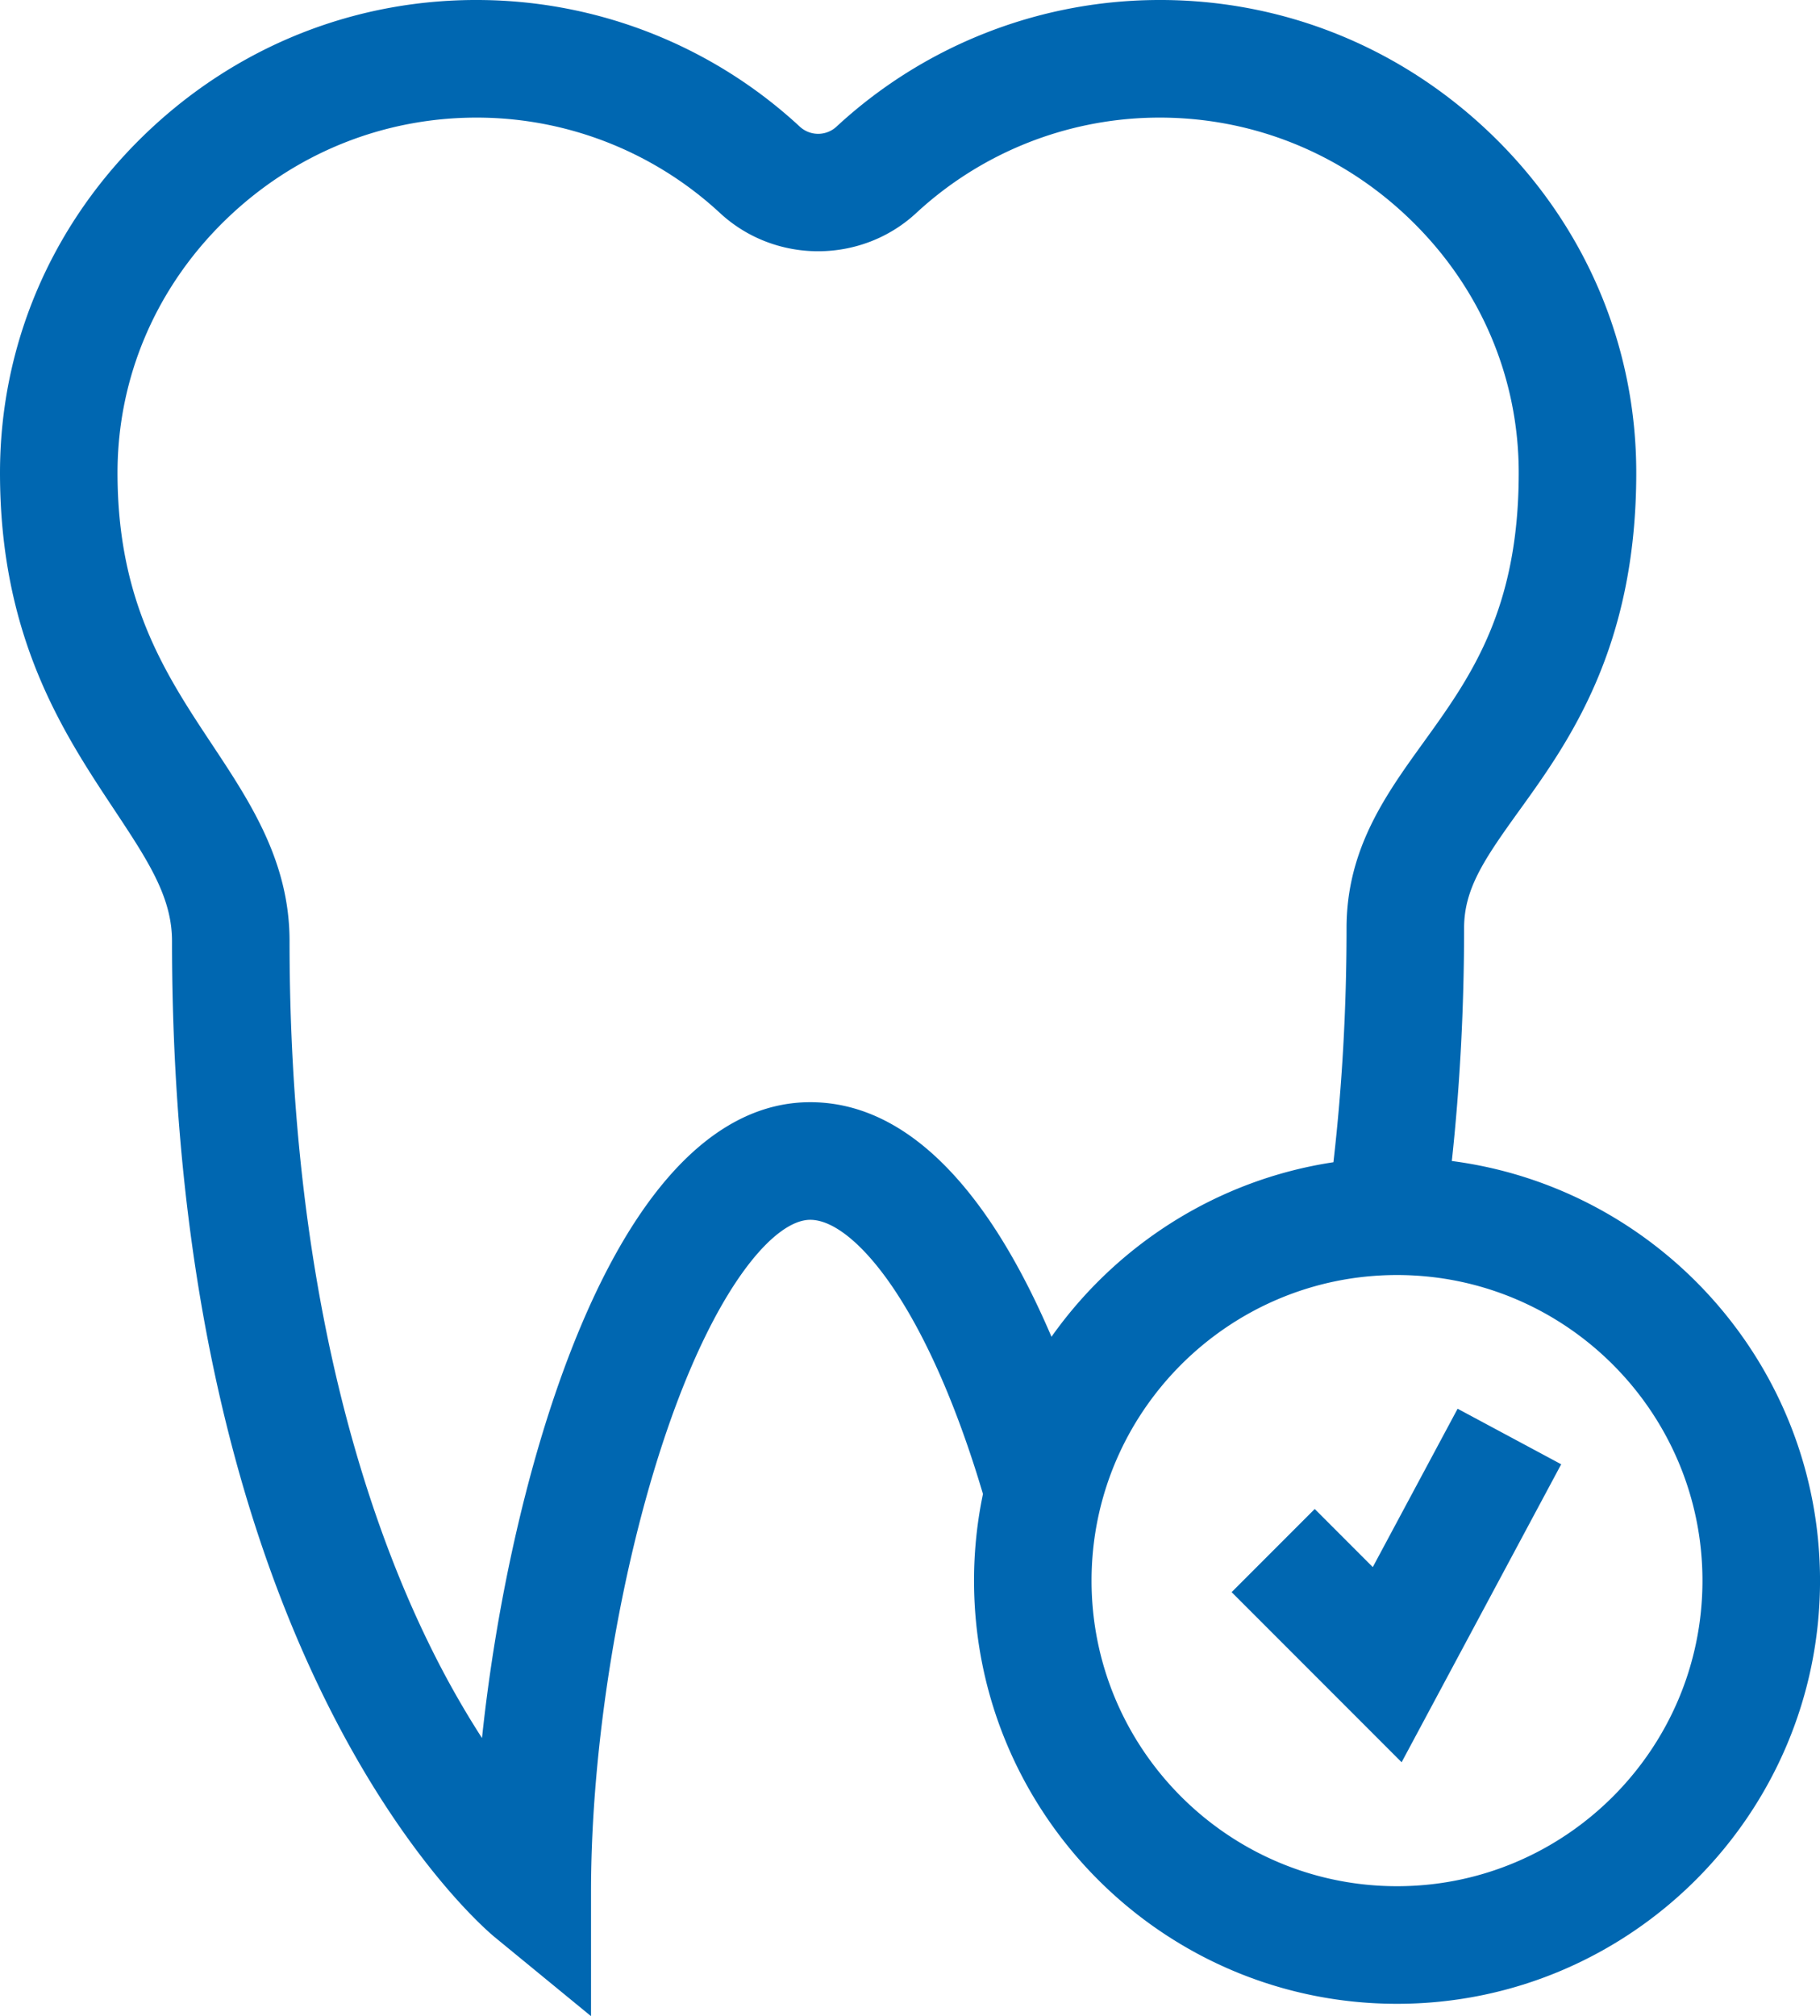
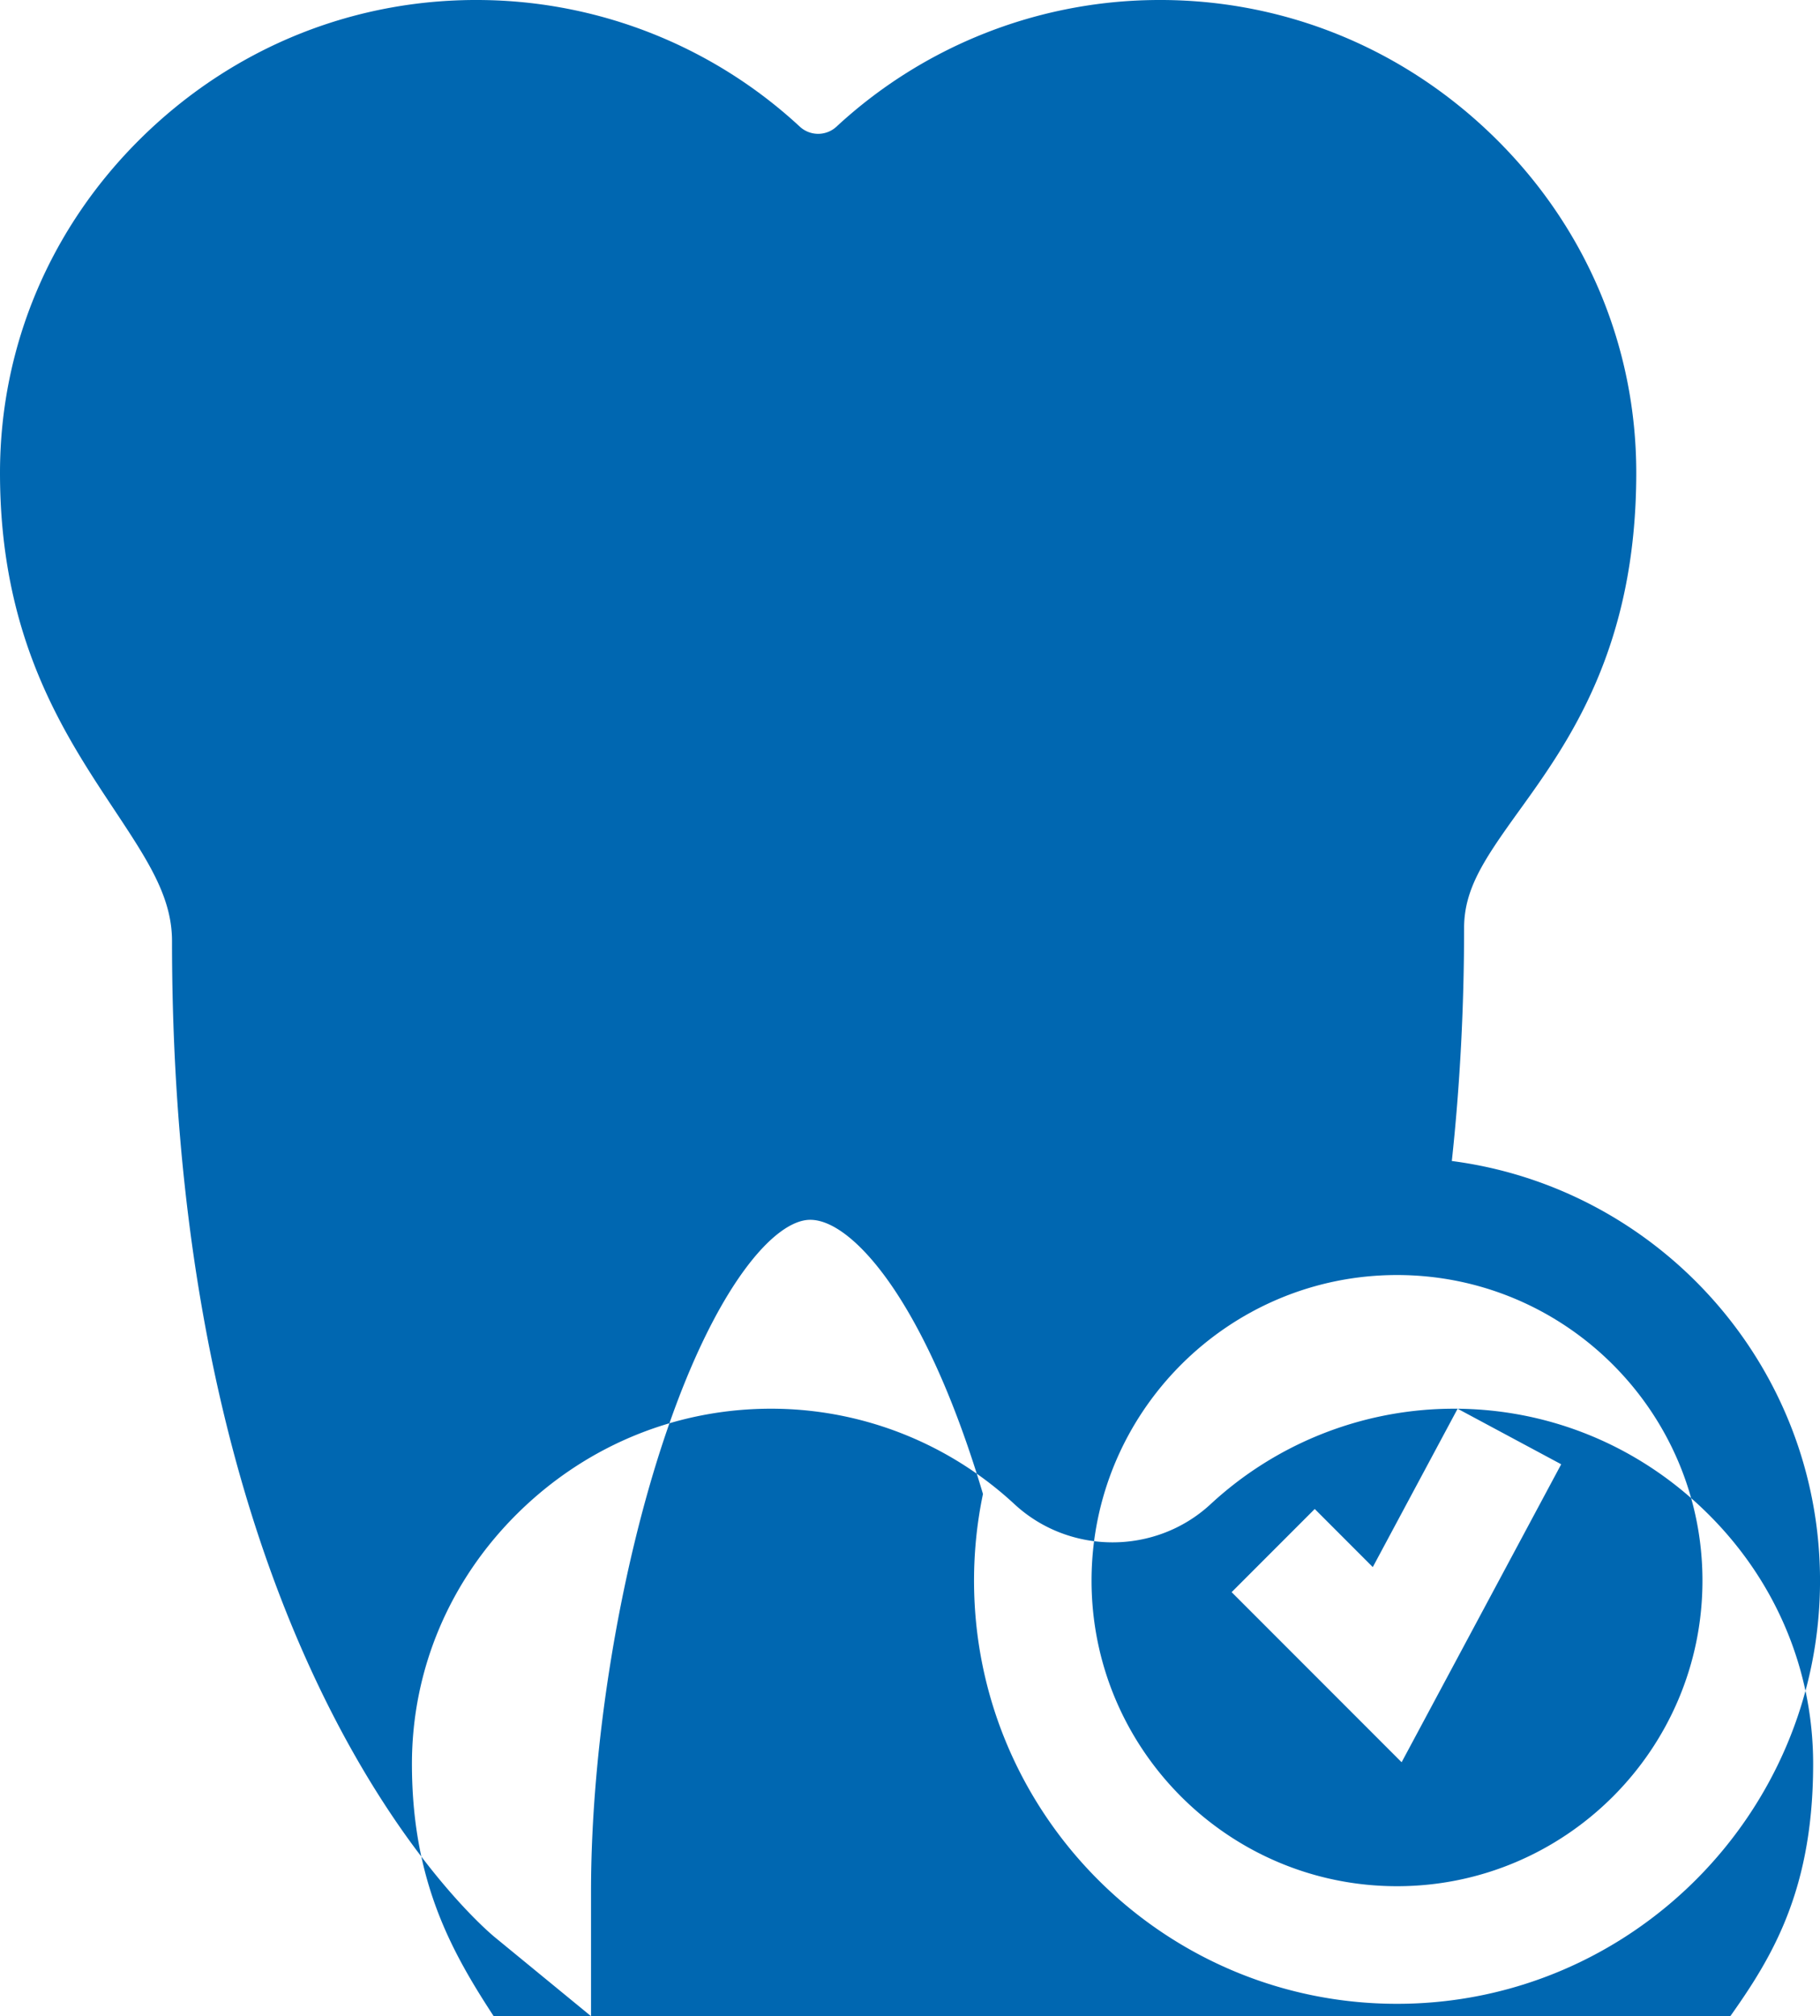
<svg xmlns="http://www.w3.org/2000/svg" width="65" height="72" viewBox="0 0 65 72">
-   <path d="M41.09.003c4.607-.09 8.97 1.653 12.283 4.902 3.266 3.206 5.065 7.46 5.065 11.98 0 6.265-2.425 9.629-4.196 12.085-1.247 1.732-1.953 2.779-1.953 4.174 0 2.84-.148 5.627-.438 8.317 7.408.964 13.149 7.316 13.15 14.986 0 8.333-6.778 15.112-15.108 15.112-8.33 0-15.106-6.78-15.106-15.112 0-1.06.11-2.095.319-3.095-.892-3.01-1.984-5.529-3.17-7.304-1.058-1.582-2.151-2.487-3-2.487-1.265 0-3.34 2.33-5.122 7.538-1.67 4.877-2.706 11.185-2.706 16.464V72l-3.43-2.814c-.471-.386-11.535-9.758-11.535-35.581 0-1.576-.867-2.885-2.067-4.696C2.26 26.17 0 22.76 0 16.885c0-4.52 1.799-8.774 5.065-11.98C8.377 1.655 12.736-.087 17.348.003a16.982 16.982 0 0 1 11.22 4.523.965.965 0 0 0 1.303 0A16.983 16.983 0 0 1 41.091.003zm8.803 45.53c-6.015 0-10.909 4.897-10.909 10.914 0 6.017 4.894 10.912 10.91 10.912 6.014 0 10.908-4.895 10.908-10.912 0-6.017-4.894-10.914-10.909-10.914zm2.164 4.774 3.7 1.984-5.699 10.641-6.071-6.074 2.968-2.97 2.073 2.075 3.03-5.656zM41.542 4.2l-.371.002a12.79 12.79 0 0 0-8.45 3.407c-1.964 1.818-5.041 1.818-7.005 0a12.789 12.789 0 0 0-8.45-3.407c-3.472-.064-6.761 1.247-9.262 3.701-2.455 2.41-3.807 5.6-3.807 8.982 0 4.608 1.717 7.199 3.377 9.703 1.36 2.053 2.767 4.175 2.767 7.017 0 12.388 2.73 20.532 5.022 25.183a32.579 32.579 0 0 0 1.851 3.28c.45-4.26 1.374-8.666 2.628-12.33 2.324-6.788 5.469-10.377 9.093-10.377 2.375 0 4.558 1.464 6.49 4.352.755 1.132 1.471 2.488 2.128 4.025 2.324-3.284 5.922-5.605 10.069-6.233.31-2.693.469-5.497.469-8.36 0-2.586 1.173-4.43 2.408-6.161l.338-.47c1.673-2.32 3.403-4.72 3.403-9.63 0-3.382-1.352-6.572-3.807-8.98-2.5-2.455-5.794-3.766-9.262-3.702z" fill="#0067B1" fill-rule="evenodd" />
+   <path d="M41.09.003c4.607-.09 8.97 1.653 12.283 4.902 3.266 3.206 5.065 7.46 5.065 11.98 0 6.265-2.425 9.629-4.196 12.085-1.247 1.732-1.953 2.779-1.953 4.174 0 2.84-.148 5.627-.438 8.317 7.408.964 13.149 7.316 13.15 14.986 0 8.333-6.778 15.112-15.108 15.112-8.33 0-15.106-6.78-15.106-15.112 0-1.06.11-2.095.319-3.095-.892-3.01-1.984-5.529-3.17-7.304-1.058-1.582-2.151-2.487-3-2.487-1.265 0-3.34 2.33-5.122 7.538-1.67 4.877-2.706 11.185-2.706 16.464V72l-3.43-2.814c-.471-.386-11.535-9.758-11.535-35.581 0-1.576-.867-2.885-2.067-4.696C2.26 26.17 0 22.76 0 16.885c0-4.52 1.799-8.774 5.065-11.98C8.377 1.655 12.736-.087 17.348.003a16.982 16.982 0 0 1 11.22 4.523.965.965 0 0 0 1.303 0A16.983 16.983 0 0 1 41.091.003zm8.803 45.53c-6.015 0-10.909 4.897-10.909 10.914 0 6.017 4.894 10.912 10.91 10.912 6.014 0 10.908-4.895 10.908-10.912 0-6.017-4.894-10.914-10.909-10.914zm2.164 4.774 3.7 1.984-5.699 10.641-6.071-6.074 2.968-2.97 2.073 2.075 3.03-5.656zl-.371.002a12.79 12.79 0 0 0-8.45 3.407c-1.964 1.818-5.041 1.818-7.005 0a12.789 12.789 0 0 0-8.45-3.407c-3.472-.064-6.761 1.247-9.262 3.701-2.455 2.41-3.807 5.6-3.807 8.982 0 4.608 1.717 7.199 3.377 9.703 1.36 2.053 2.767 4.175 2.767 7.017 0 12.388 2.73 20.532 5.022 25.183a32.579 32.579 0 0 0 1.851 3.28c.45-4.26 1.374-8.666 2.628-12.33 2.324-6.788 5.469-10.377 9.093-10.377 2.375 0 4.558 1.464 6.49 4.352.755 1.132 1.471 2.488 2.128 4.025 2.324-3.284 5.922-5.605 10.069-6.233.31-2.693.469-5.497.469-8.36 0-2.586 1.173-4.43 2.408-6.161l.338-.47c1.673-2.32 3.403-4.72 3.403-9.63 0-3.382-1.352-6.572-3.807-8.98-2.5-2.455-5.794-3.766-9.262-3.702z" fill="#0067B1" fill-rule="evenodd" />
</svg>